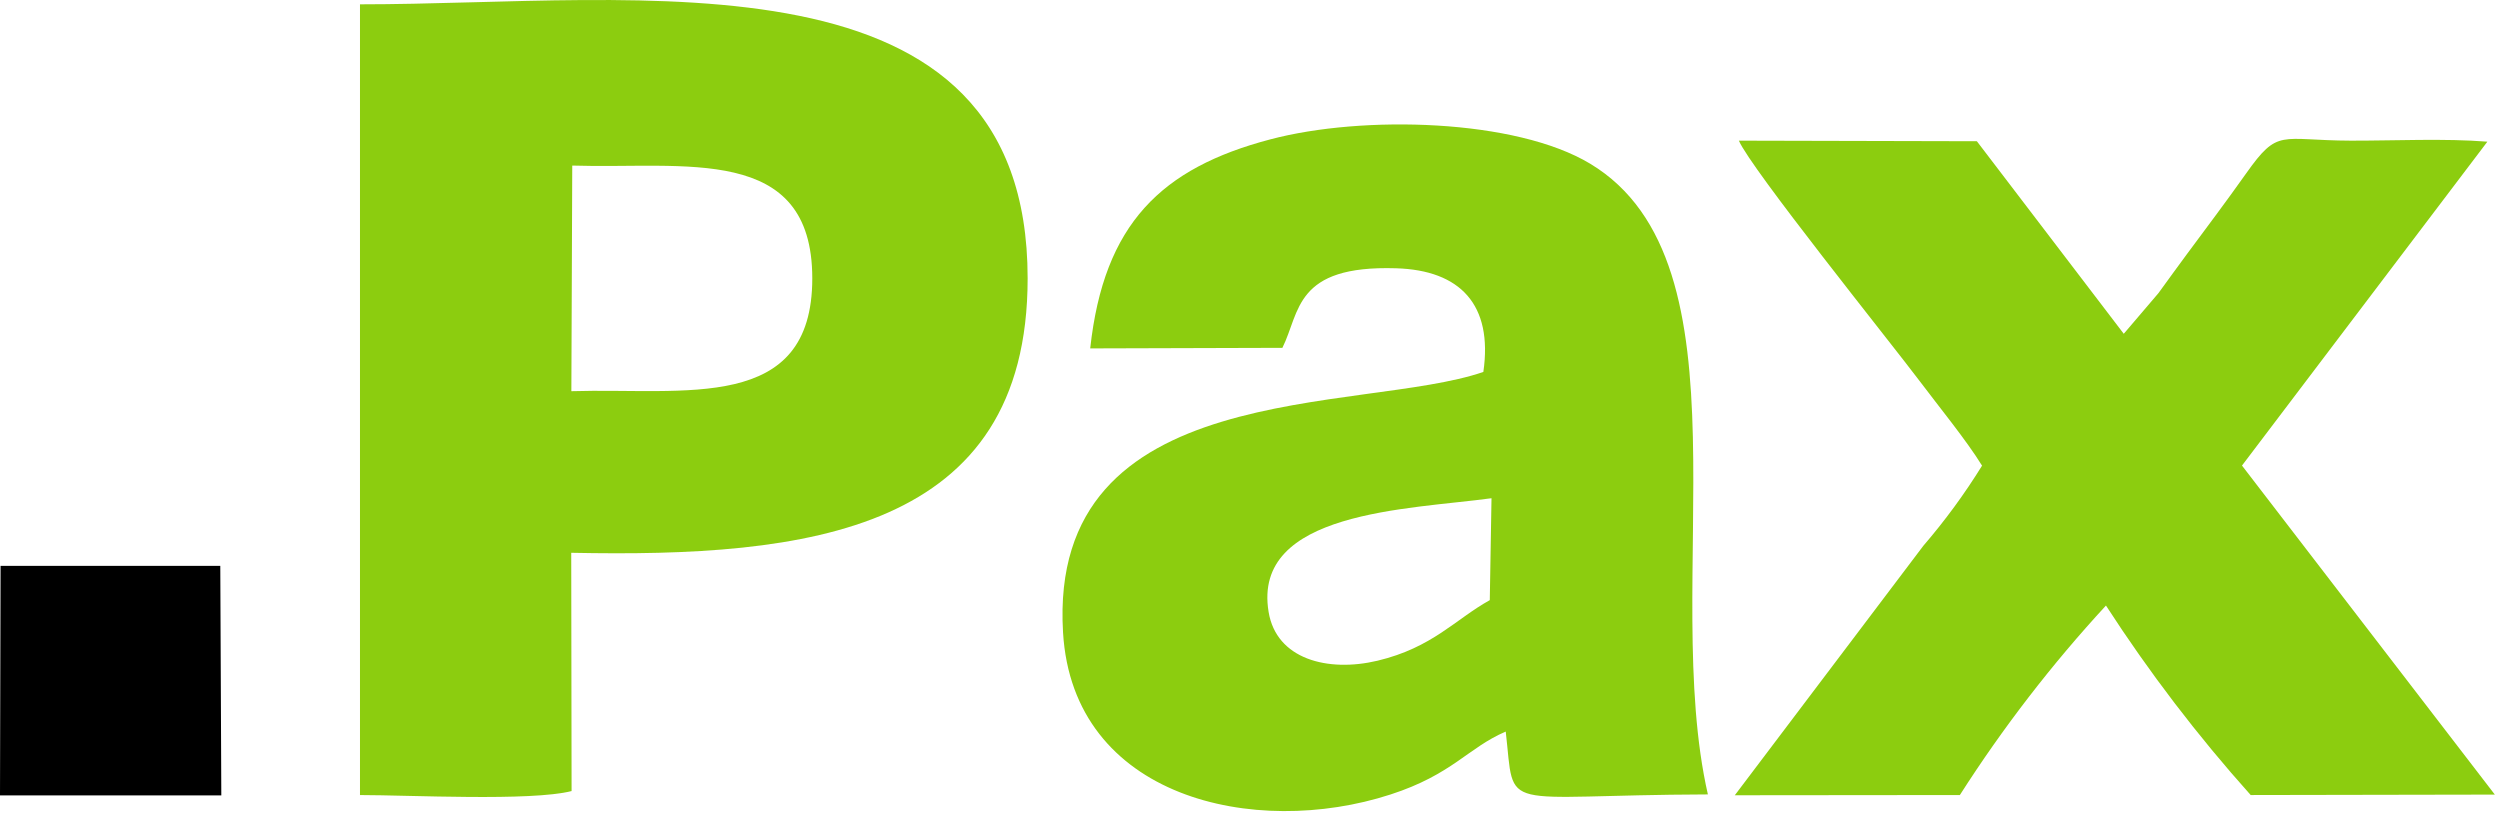
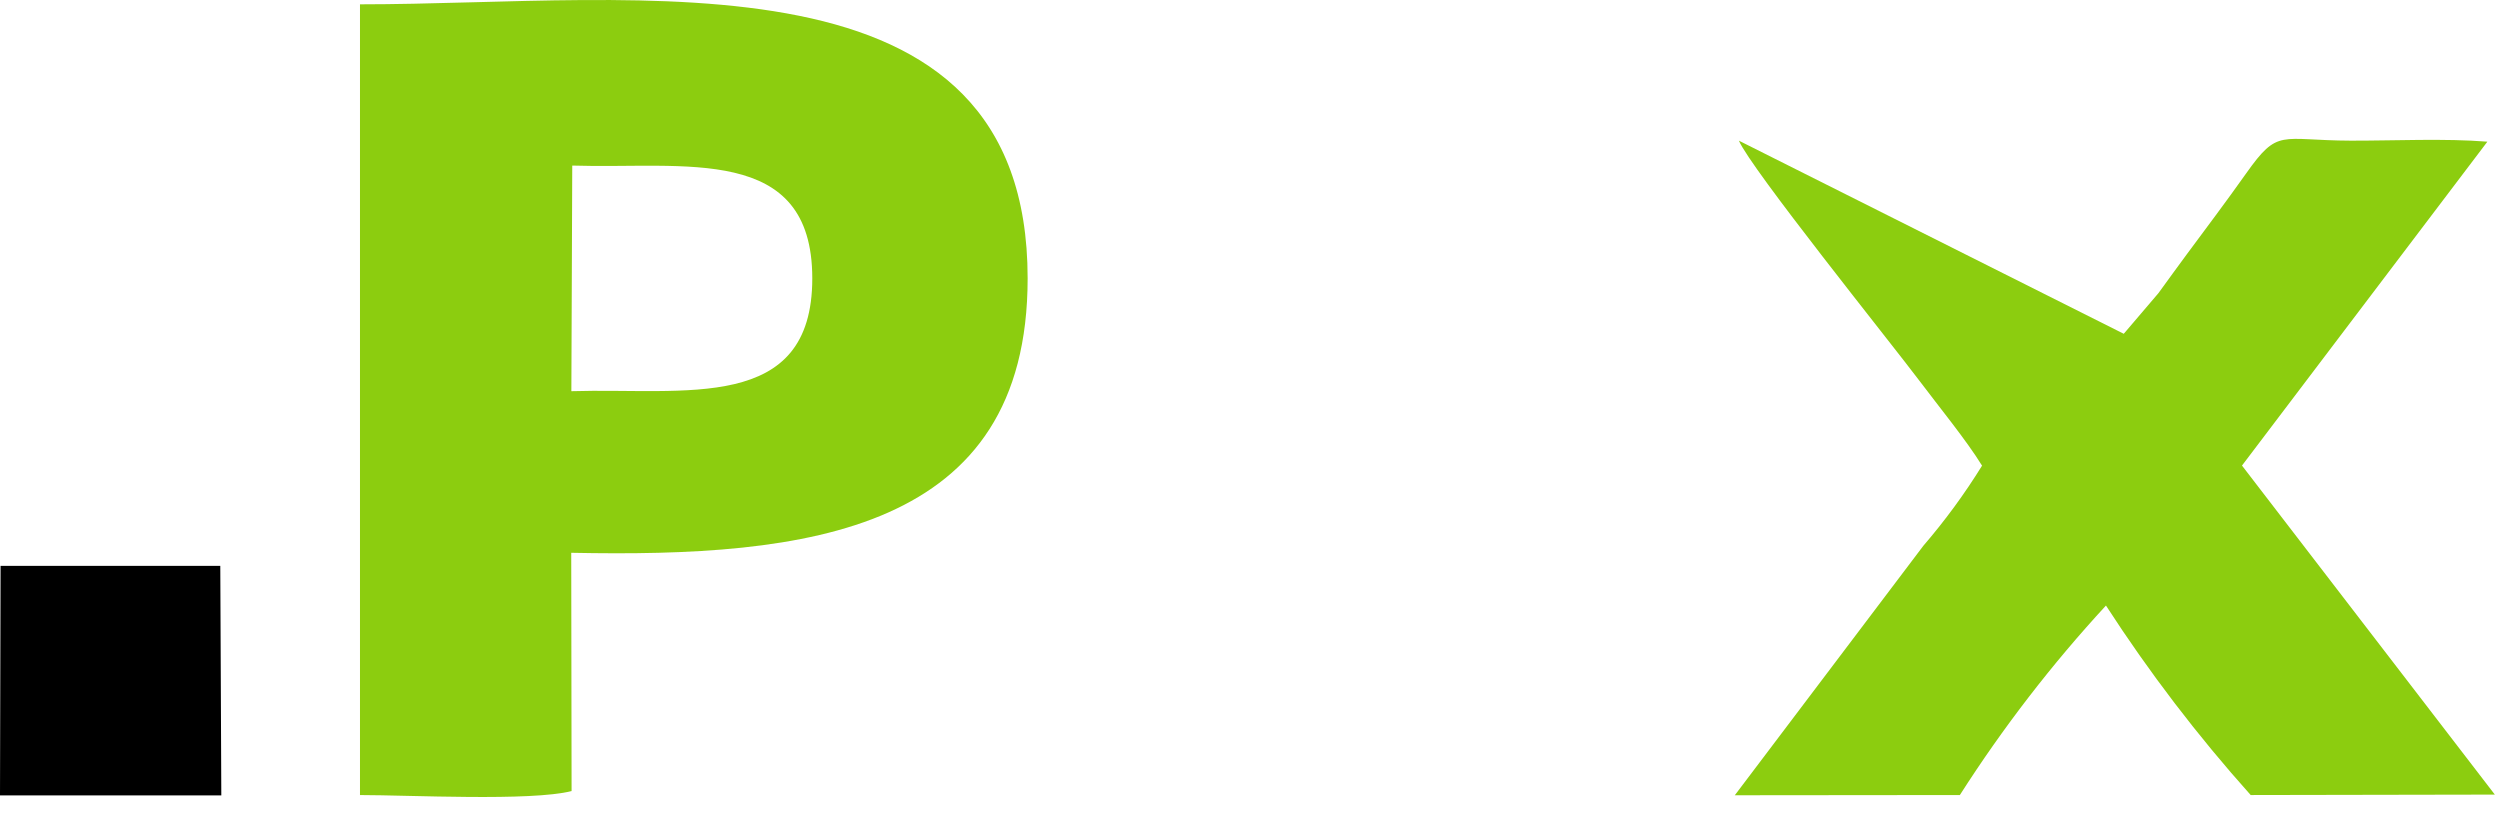
<svg xmlns="http://www.w3.org/2000/svg" width="328" height="107" viewBox="0 0 328 107" fill="none">
  <path fill-rule="evenodd" clip-rule="evenodd" d="M47.23 1.438V104.311C53.685 104.311 69.661 105.147 74.992 103.788L74.946 72.526C105.957 73.157 134.826 69.828 134.826 36.524C134.826 -7.422 84.02 0.568 47.23 0.568V1.438ZM74.963 51.325C89.819 50.86 106.572 54.253 106.572 36.524C106.572 18.795 89.756 22.204 75.079 21.723L74.963 51.325Z" fill="#8CCD0F" />
-   <path fill-rule="evenodd" clip-rule="evenodd" d="M143.033 45.711L168.25 45.636C170.586 40.942 169.809 34.78 183.177 35.198C191.591 35.453 195.89 39.98 194.616 48.798C178.607 54.316 137.46 49.321 139.47 82.968C140.756 104.721 164.611 110.017 182.413 104.244C190.572 101.604 192.582 98.111 197.553 95.982C198.806 106.859 196.204 104.319 224.074 104.227C217.753 76.488 230.286 34.537 208.649 21.489C198.886 15.595 178.82 15.072 166.679 18.281C152.379 22.046 144.817 29.346 143.037 45.702L143.033 45.711ZM195.46 78.73L195.686 65.368C184.798 66.853 164.24 67.042 166.441 80.286C167.461 86.494 174.199 88.234 180.725 86.687C187.944 84.963 190.936 81.248 195.46 78.738V78.73Z" fill="#8CCD0F" />
-   <path fill-rule="evenodd" clip-rule="evenodd" d="M260.054 61.083C257.763 64.788 255.184 68.307 252.342 71.608L227.605 104.338L257.134 104.309C262.781 95.474 269.195 87.154 276.302 79.447C281.975 88.217 288.324 96.529 295.29 104.309L327.321 104.25L294.149 61.083L326.343 18.588C320.745 18.137 314.152 18.467 308.433 18.454C299.075 18.425 298.941 16.76 294.688 22.759C291.993 26.566 289.416 29.971 286.888 33.389C285.33 35.518 284.854 36.15 283.191 38.455L278.637 43.793L259.365 18.53L228.14 18.454C229.682 22.081 247.951 44.809 251.92 50.076C254.285 53.226 257.986 57.753 260.038 61.083H260.054Z" fill="#8CCD0F" />
+   <path fill-rule="evenodd" clip-rule="evenodd" d="M260.054 61.083C257.763 64.788 255.184 68.307 252.342 71.608L227.605 104.338L257.134 104.309C262.781 95.474 269.195 87.154 276.302 79.447C281.975 88.217 288.324 96.529 295.29 104.309L327.321 104.25L294.149 61.083L326.343 18.588C320.745 18.137 314.152 18.467 308.433 18.454C299.075 18.425 298.941 16.76 294.688 22.759C291.993 26.566 289.416 29.971 286.888 33.389C285.33 35.518 284.854 36.15 283.191 38.455L278.637 43.793L228.14 18.454C229.682 22.081 247.951 44.809 251.92 50.076C254.285 53.226 257.986 57.753 260.038 61.083H260.054Z" fill="#8CCD0F" />
  <path fill-rule="evenodd" clip-rule="evenodd" d="M0 104.358H29.036L28.902 74.238H0.075L0 104.358Z" fill="black" />
</svg>